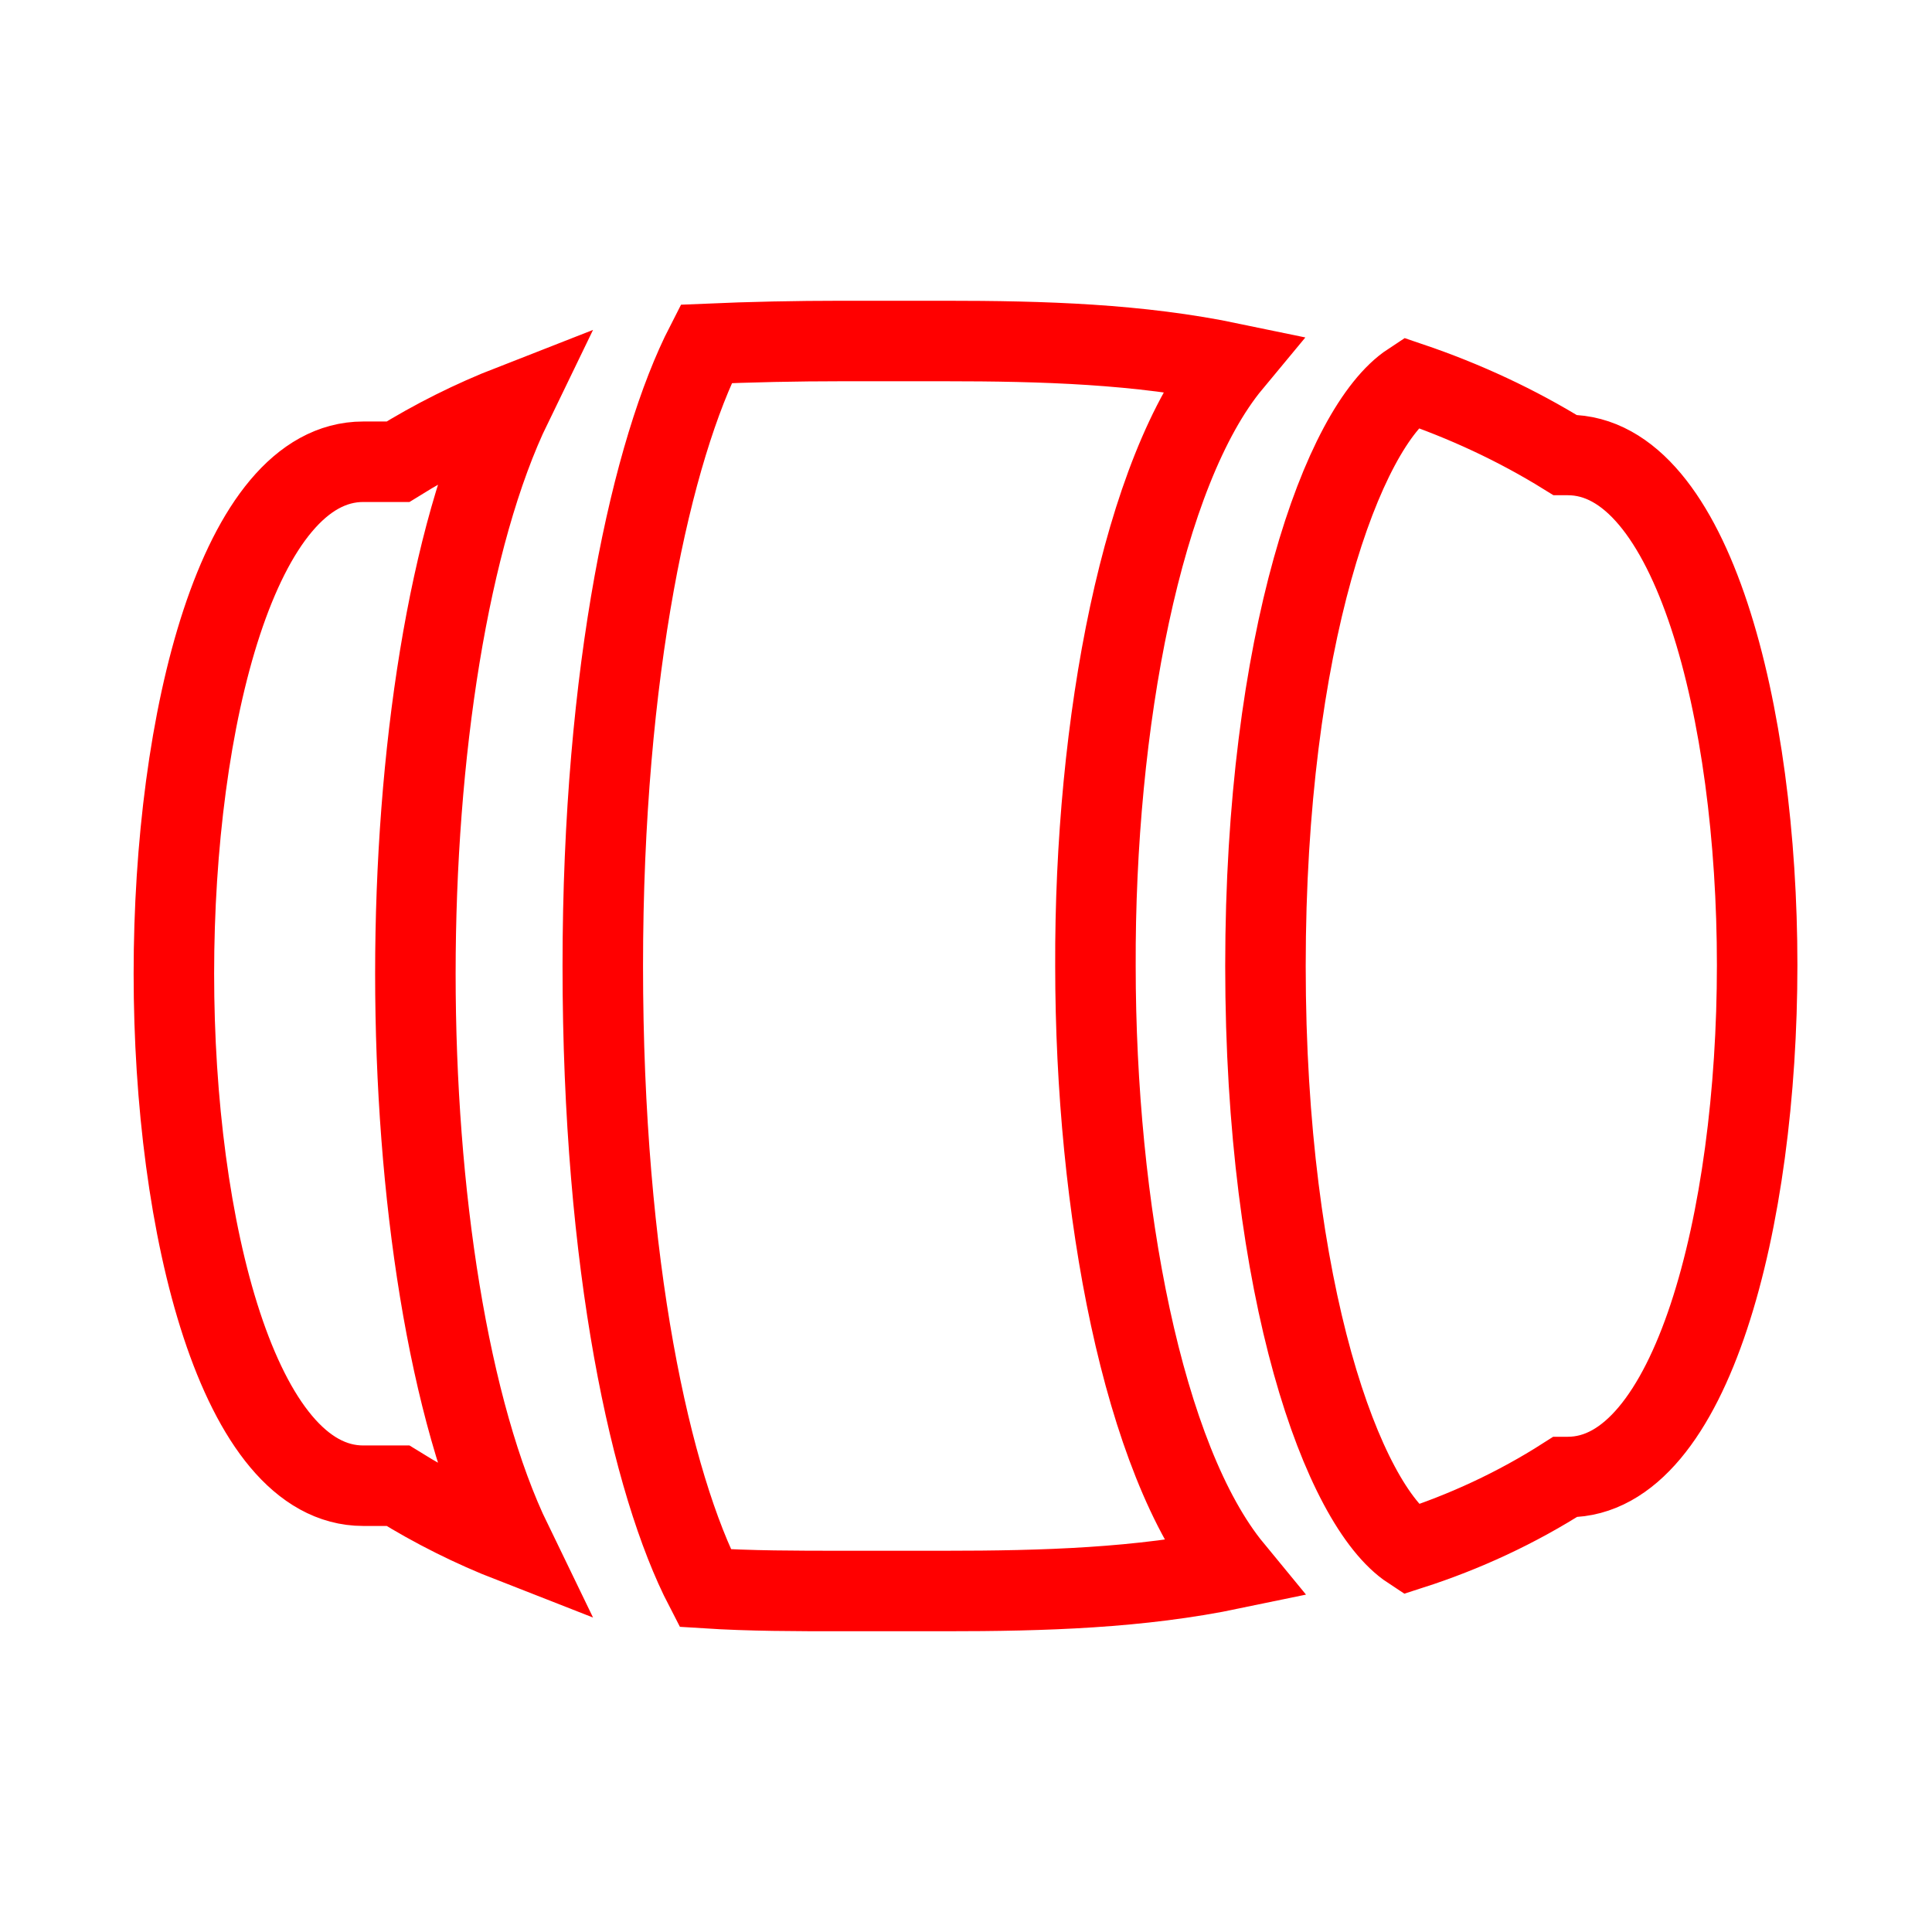
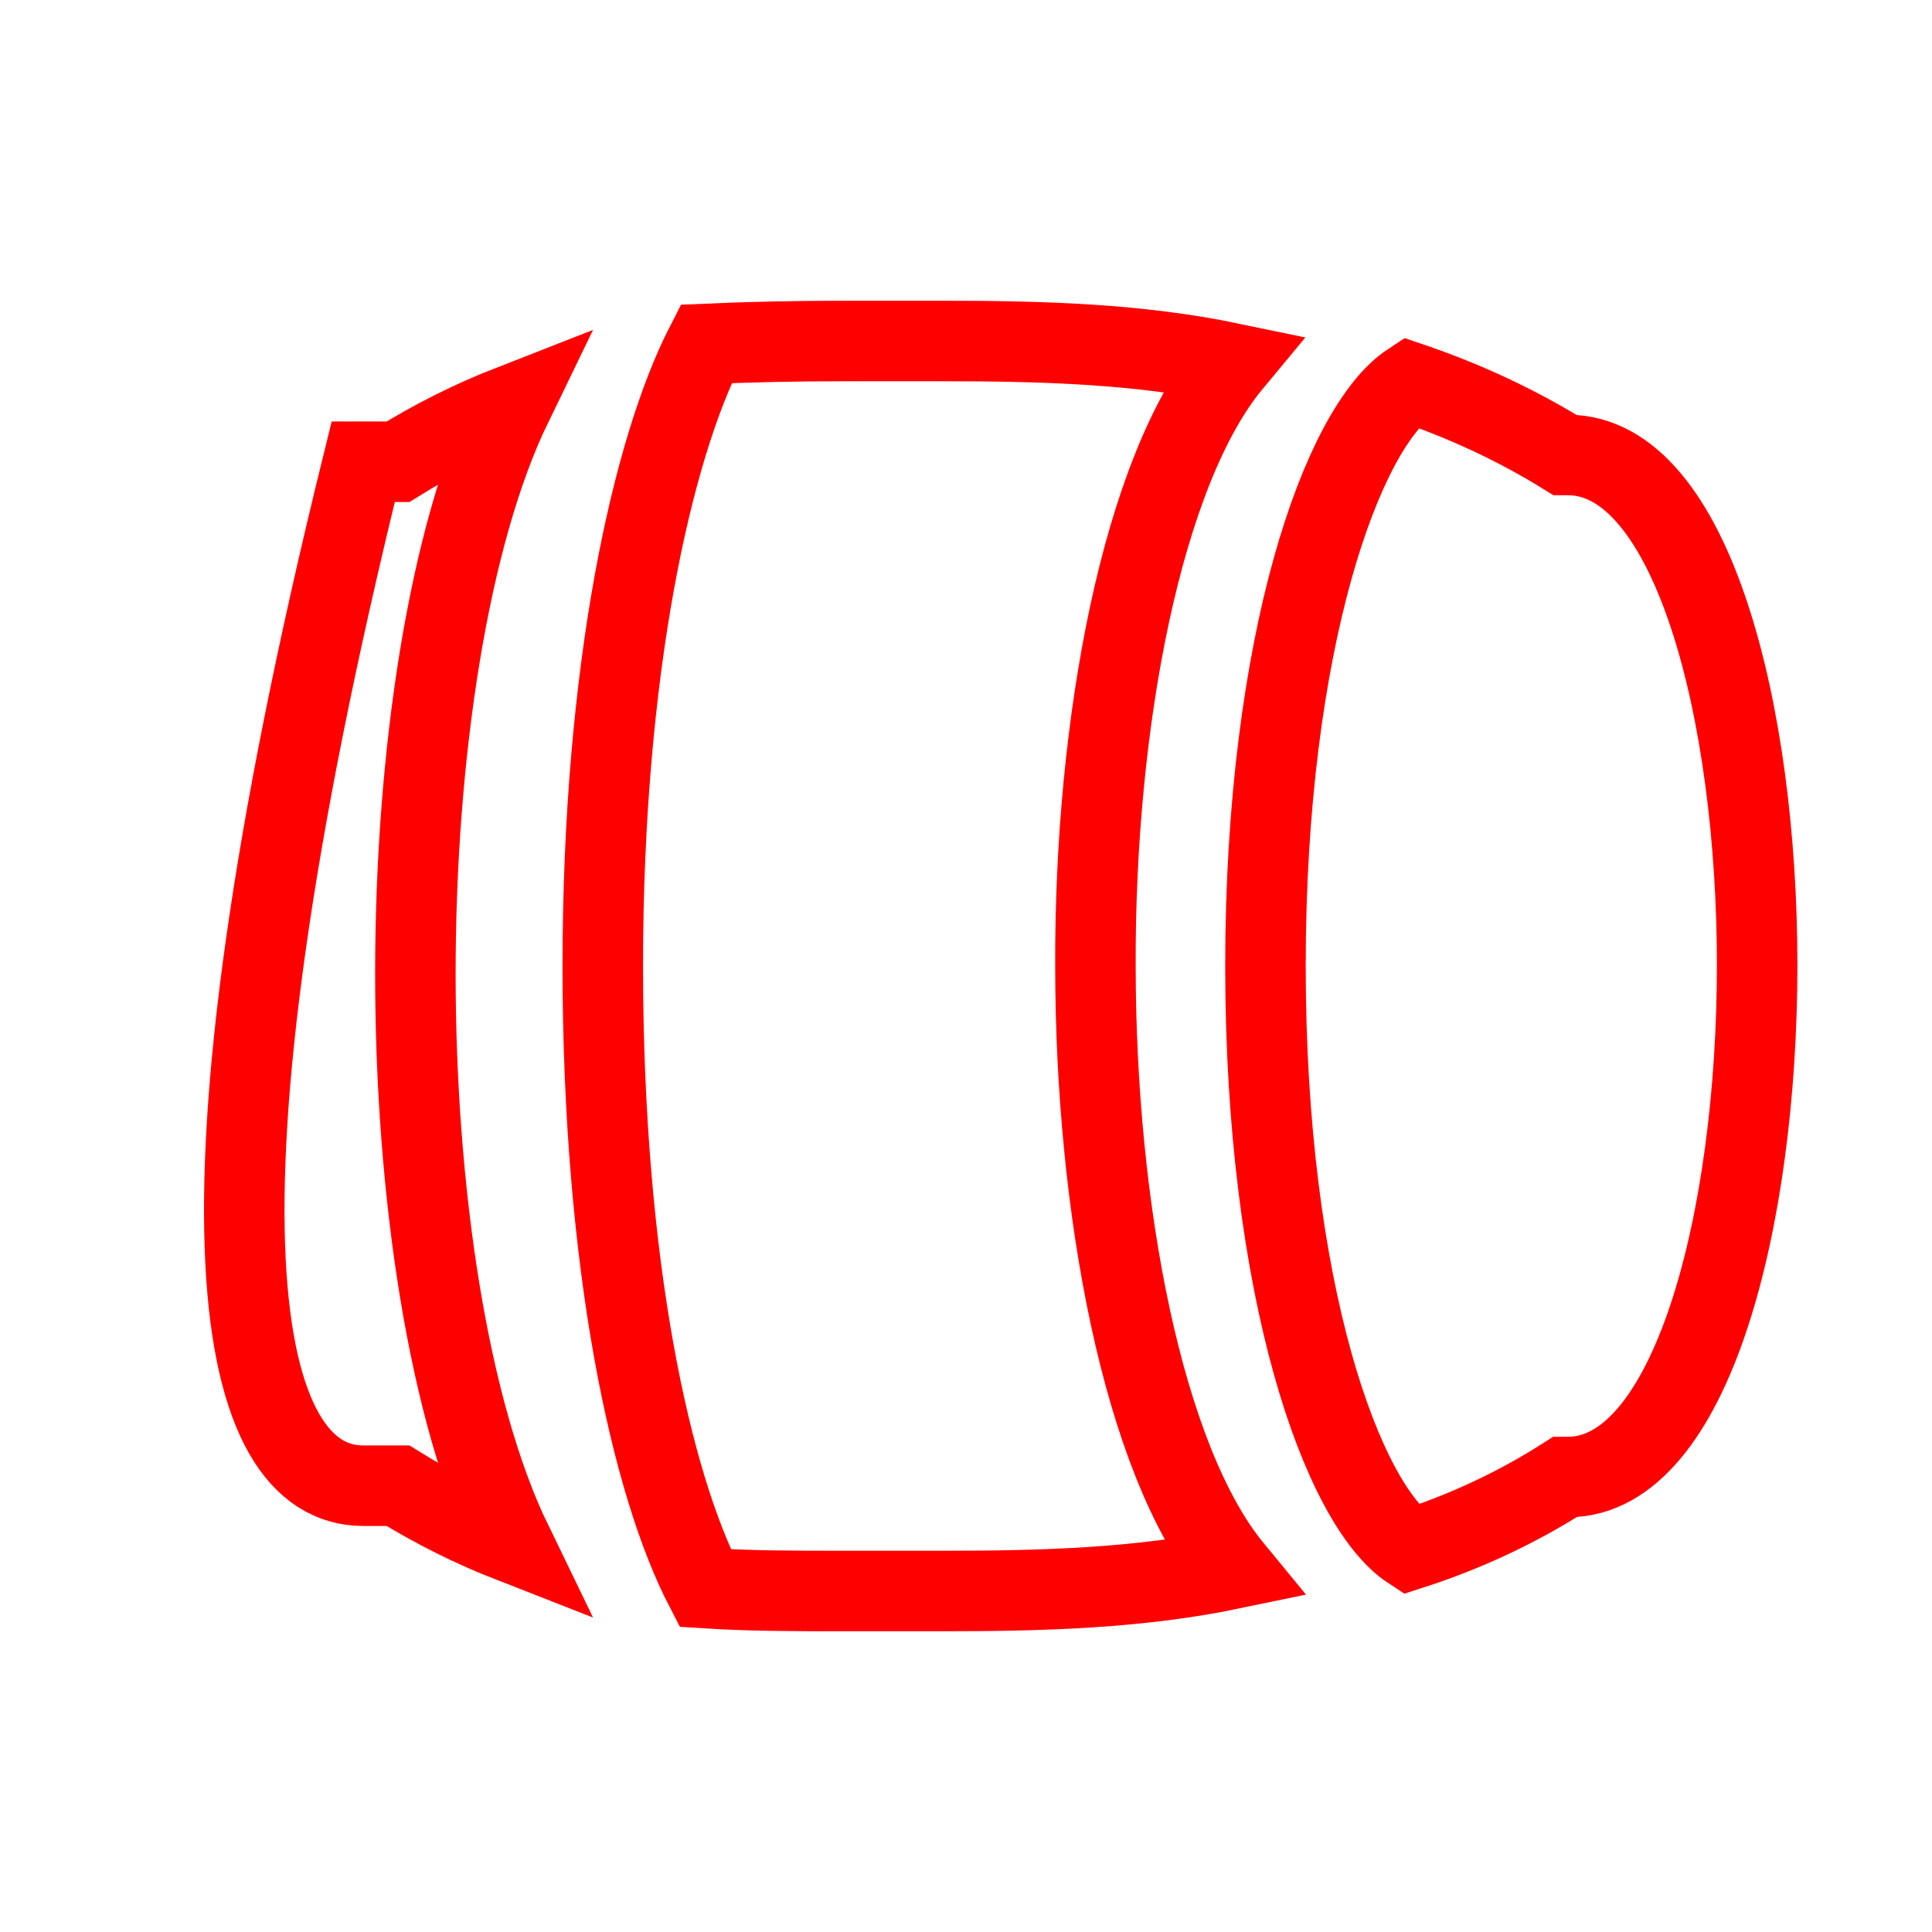
<svg xmlns="http://www.w3.org/2000/svg" width="48" height="48" viewBox="0 0 48 48" fill="none">
-   <path d="M12.72 10.056C11.736 10.44 10.776 10.92 9.888 11.472H9.024C5.928 11.472 4.32 17.856 4.32 24.192C4.32 30.504 5.928 36.912 9.024 36.912H9.888C10.776 37.464 11.736 37.944 12.72 38.328C11.136 35.064 10.32 29.616 10.32 24.192C10.32 18.768 11.136 13.32 12.72 10.056ZM38.952 11.304C38.928 11.304 38.904 11.304 38.88 11.304C37.68 10.56 36.384 9.96 35.04 9.504C33.36 10.608 31.44 15.912 31.44 24C31.44 32.088 33.36 37.392 35.04 38.496C36.384 38.064 37.68 37.464 38.88 36.696C38.904 36.696 38.928 36.696 38.952 36.696C42.024 36.696 43.656 30.312 43.656 23.976C43.656 17.712 42.048 11.304 38.952 11.304ZM30.6 9.024C28.296 8.544 25.944 8.472 23.448 8.472H20.928C19.776 8.472 18.648 8.496 17.544 8.544C16.2 11.16 14.976 16.632 14.976 24C14.976 31.44 16.176 36.864 17.52 39.456C18.648 39.528 19.776 39.528 20.952 39.528H23.472C25.944 39.528 28.32 39.456 30.624 38.976C28.392 36.264 27.216 30 27.216 24C27.192 18 28.368 11.712 30.6 9.024Z" stroke="#FF0000" stroke-width="2" />
+   <path d="M12.72 10.056C11.736 10.44 10.776 10.92 9.888 11.472H9.024C4.32 30.504 5.928 36.912 9.024 36.912H9.888C10.776 37.464 11.736 37.944 12.72 38.328C11.136 35.064 10.32 29.616 10.32 24.192C10.32 18.768 11.136 13.32 12.72 10.056ZM38.952 11.304C38.928 11.304 38.904 11.304 38.88 11.304C37.68 10.56 36.384 9.96 35.04 9.504C33.36 10.608 31.44 15.912 31.44 24C31.44 32.088 33.36 37.392 35.04 38.496C36.384 38.064 37.68 37.464 38.88 36.696C38.904 36.696 38.928 36.696 38.952 36.696C42.024 36.696 43.656 30.312 43.656 23.976C43.656 17.712 42.048 11.304 38.952 11.304ZM30.6 9.024C28.296 8.544 25.944 8.472 23.448 8.472H20.928C19.776 8.472 18.648 8.496 17.544 8.544C16.2 11.16 14.976 16.632 14.976 24C14.976 31.44 16.176 36.864 17.52 39.456C18.648 39.528 19.776 39.528 20.952 39.528H23.472C25.944 39.528 28.32 39.456 30.624 38.976C28.392 36.264 27.216 30 27.216 24C27.192 18 28.368 11.712 30.6 9.024Z" stroke="#FF0000" stroke-width="2" />
</svg>